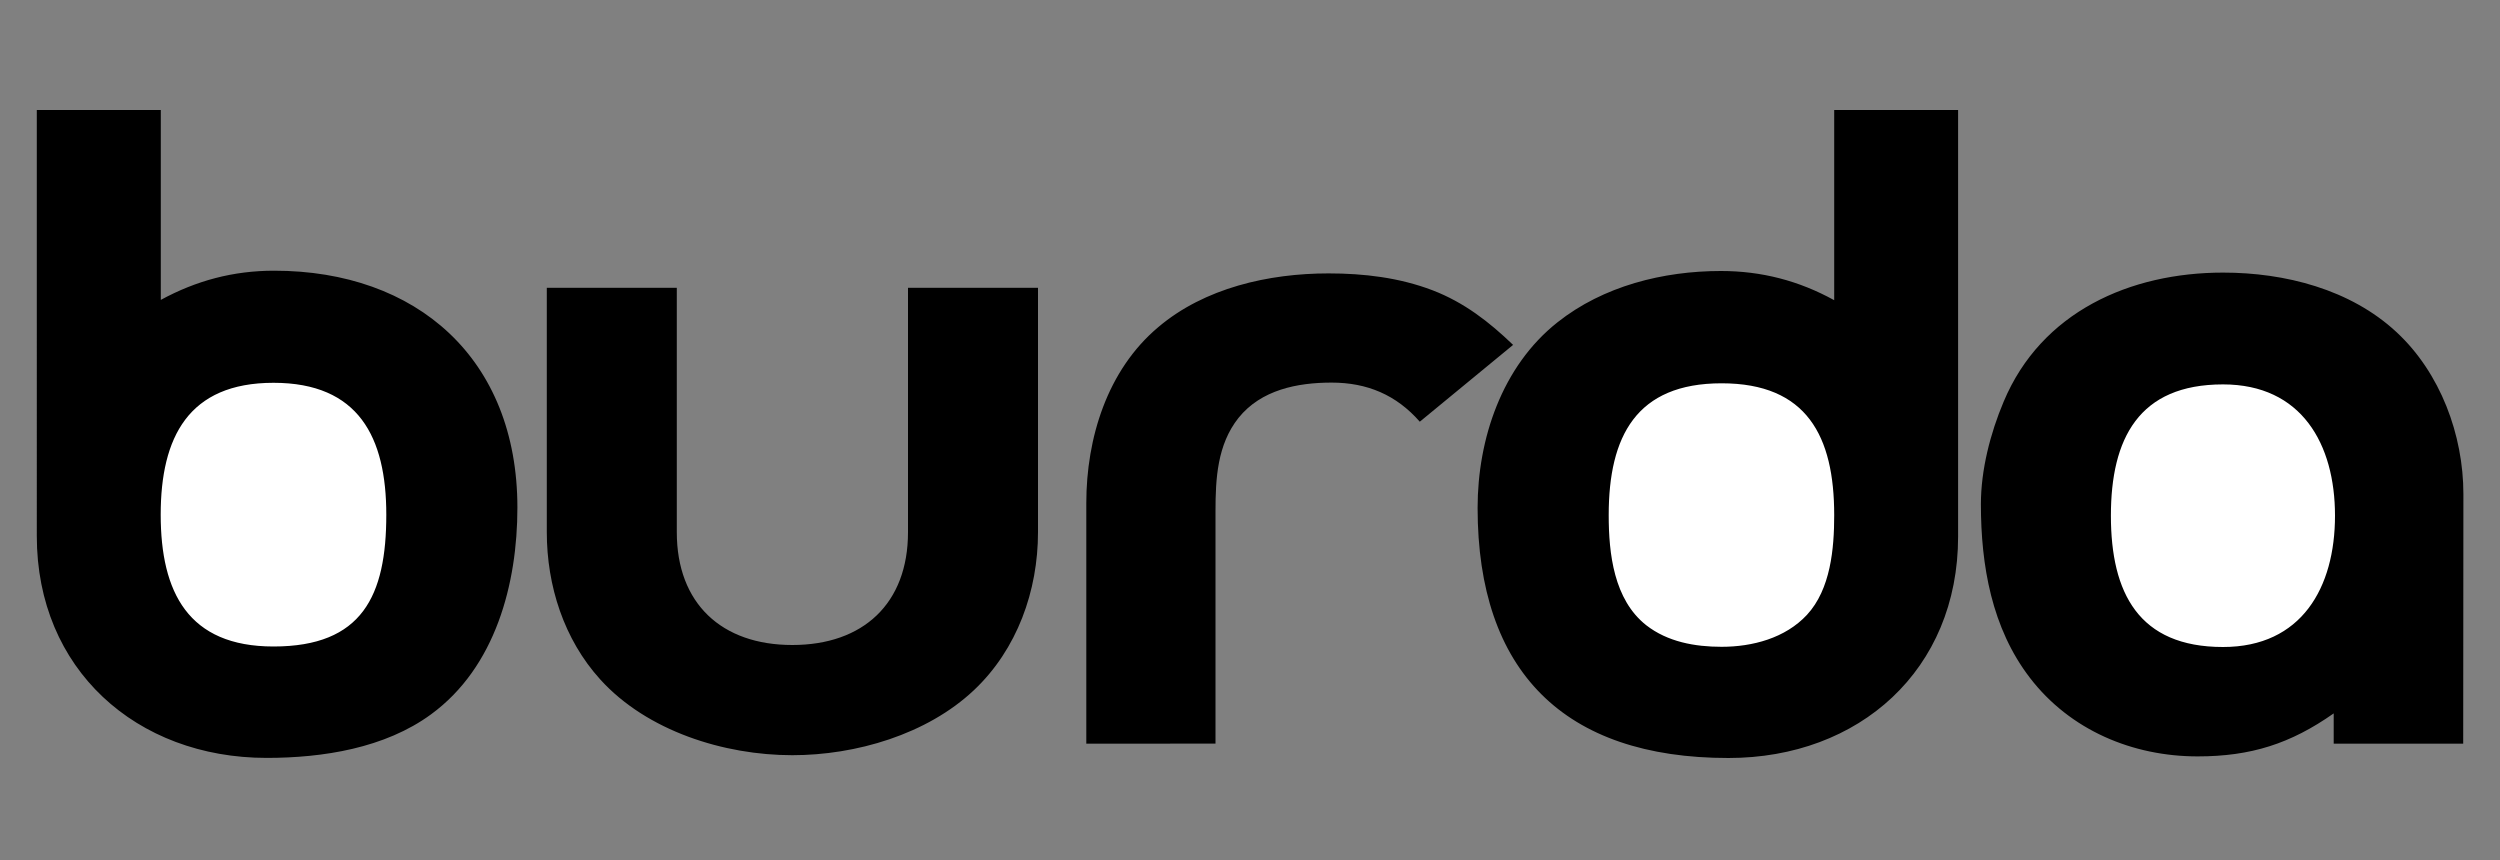
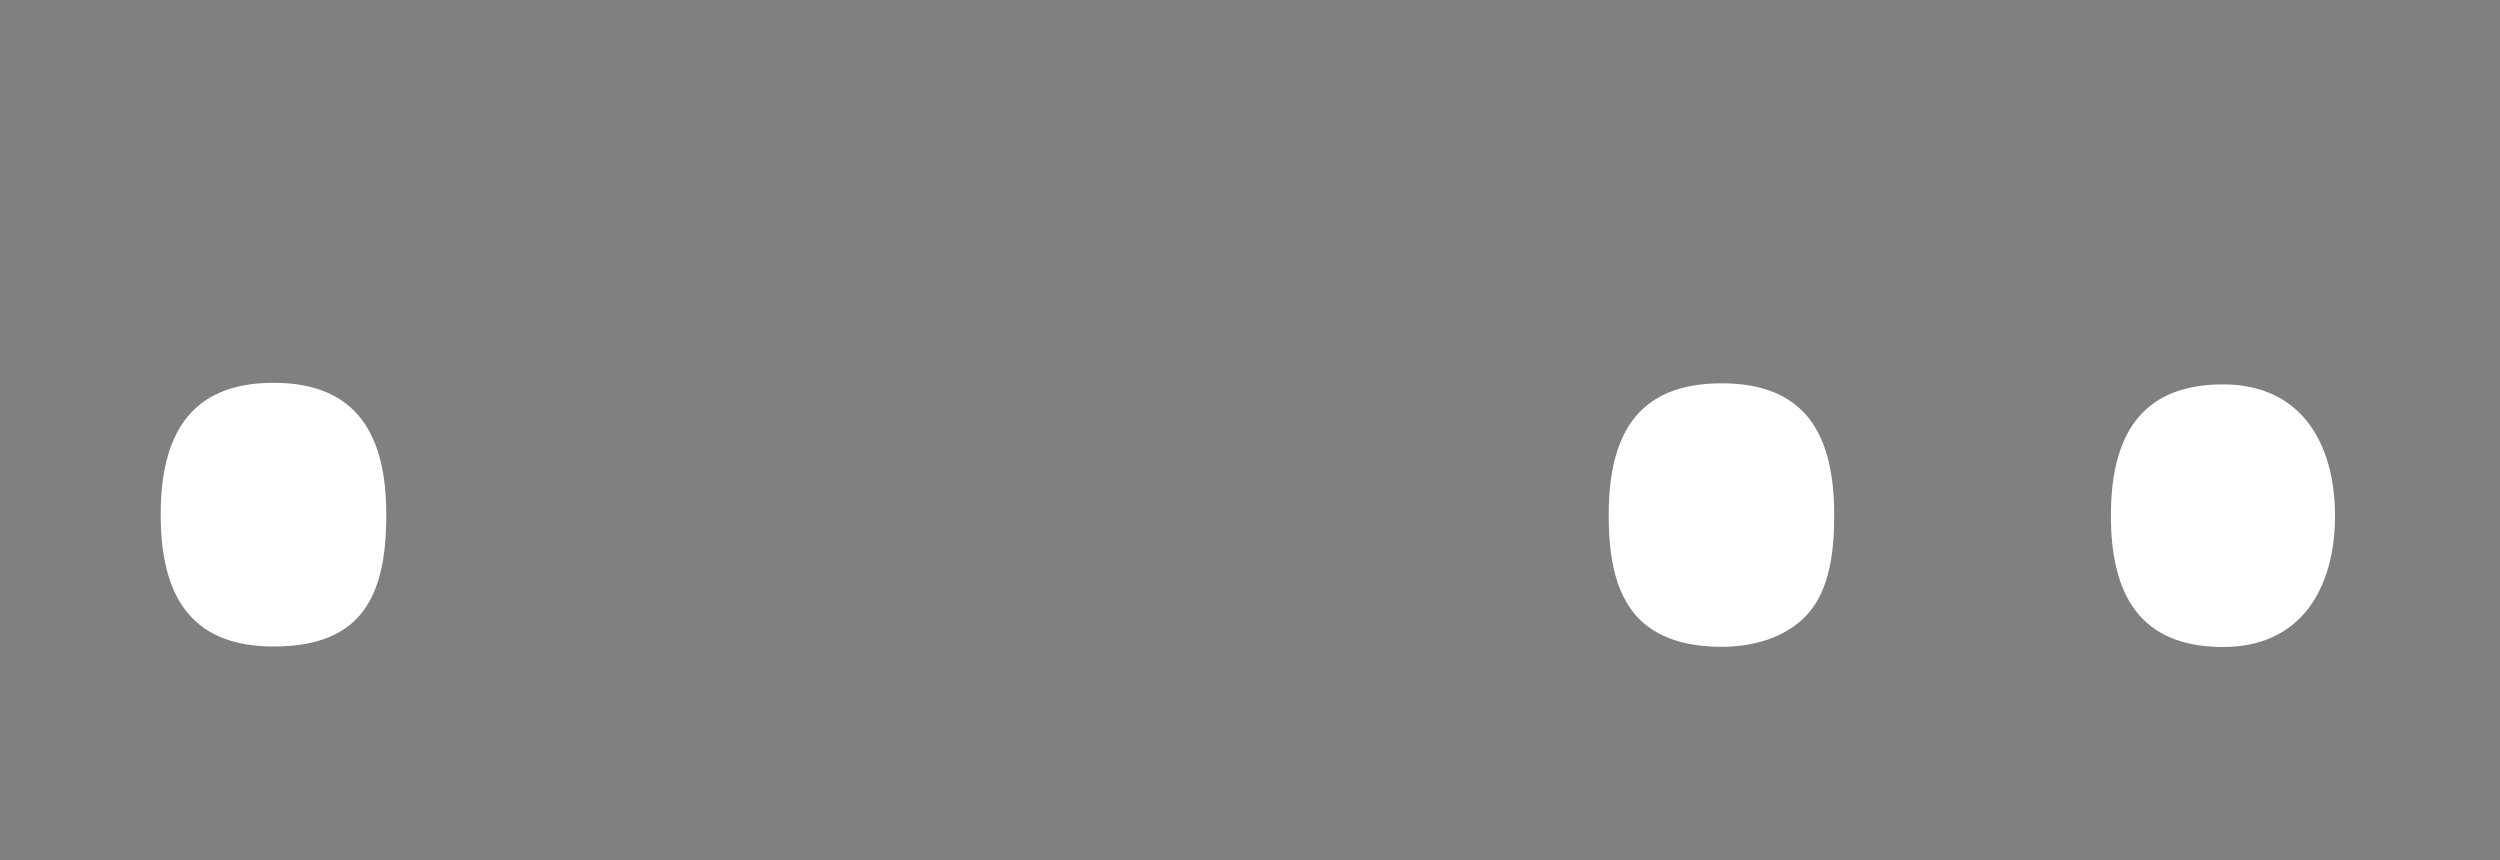
<svg xmlns="http://www.w3.org/2000/svg" version="1.1" id="Vrstva_1" x="0px" y="0px" width="2500px" height="860px" viewBox="0 0 2500 860" style="enable-background:new 0 0 2500 860;" xml:space="preserve">
  <rect x="0" y="0" width="2500" height="860" fill="#808080" stroke="none" />
  <style type="text/css">
	.st0{fill:#FFFFFF;}
</style>
  <g>
-     <path d="M546.8,287.8h130v244.4c0,71.4,44.9,112.8,115.5,112.8c70.8,0,115.7-41.4,115.7-112.8V287.8h130v244.4   c0,58.6-20.8,117.2-64.1,158c-47,44.3-118.1,65-181.6,65c-68.2,0-145.2-24.1-192-75.7c-36.4-40.1-53.5-93.8-53.5-147.3L546.8,287.8   L546.8,287.8z M36.8,110h124v189.9c35.5-19.3,72.5-29.2,113.3-29.2c142.5,0,243.3,87.7,243.3,236.9c0,76.2-21.9,159.6-86.3,206.7   c-46.2,33.9-108.3,43.6-164.4,43.6c-130.5,0-229.9-88.8-229.9-221.7L36.8,110L36.8,110L36.8,110z M1086.3,743.7V503.2   c0-65,20.9-133.1,71.9-176c46.3-39.3,110.5-53.8,170.3-53.8c35.5,0,70.8,4.2,104.1,16.9c31.5,12.1,56.6,31.6,80.5,54.6l-93.3,76.8   c-23.5-26.8-52.6-39.1-88.2-39.1c-34.3,0-70.5,7.2-93.1,35.3c-21.2,26.7-23,60.7-23,93.3v232.4L1086.3,743.7L1086.3,743.7   L1086.3,743.7z M1958.1,110v426.5c0,133.5-98.9,221.5-229.7,221.5c-164.4,0-250.8-86.7-250.8-250.1c0-69,24.4-141.7,79.9-185.6   c45.8-36.3,105.7-51.3,163.4-51.3c40.6,0,77.9,9.7,113.3,29.2V110H1958.1z M2463.2,743.7h-129.5v-30.3c-43.1,30.3-82.8,43-136.1,43   c-65,0-127.5-26.2-167.7-78.6c-38.2-49.7-49-112.4-49-173.6c0-34.3,9.4-70.8,22.7-102.4c37.7-90.1,126.7-129.2,219.5-129.2   c61.7,0,127.3,16.6,173.5,59.6c43.8,40.7,66.8,102.7,66.8,162L2463.2,743.7L2463.2,743.7z" />
    <path class="st0" d="M2335,515.7c0-71.7-33.4-131.3-112-131.3c-84.2,0-112.1,54.1-112.1,131.3c0,77.3,27.8,131.3,112.1,131.3   C2301.6,647,2335,587.6,2335,515.7z M1721.6,646.8c30.8,0,63.6-8.6,85.3-31.9c23.8-25.7,27.3-66.4,27.3-99.8   c0-78.9-27.3-131.8-112.6-131.8c-85.3,0-112.9,52.9-112.9,131.8c0,38.5,5.1,84.5,37.5,110.1   C1667.6,641.9,1694.9,646.8,1721.6,646.8L1721.6,646.8z M160.7,514.7c0,77.6,27.5,131.8,112.8,131.8c88.7,0,112.8-50.6,112.8-131.8   c0-77.5-27.6-131.9-112.8-131.9C188.4,382.8,160.7,437.3,160.7,514.7L160.7,514.7z" />
  </g>
</svg>